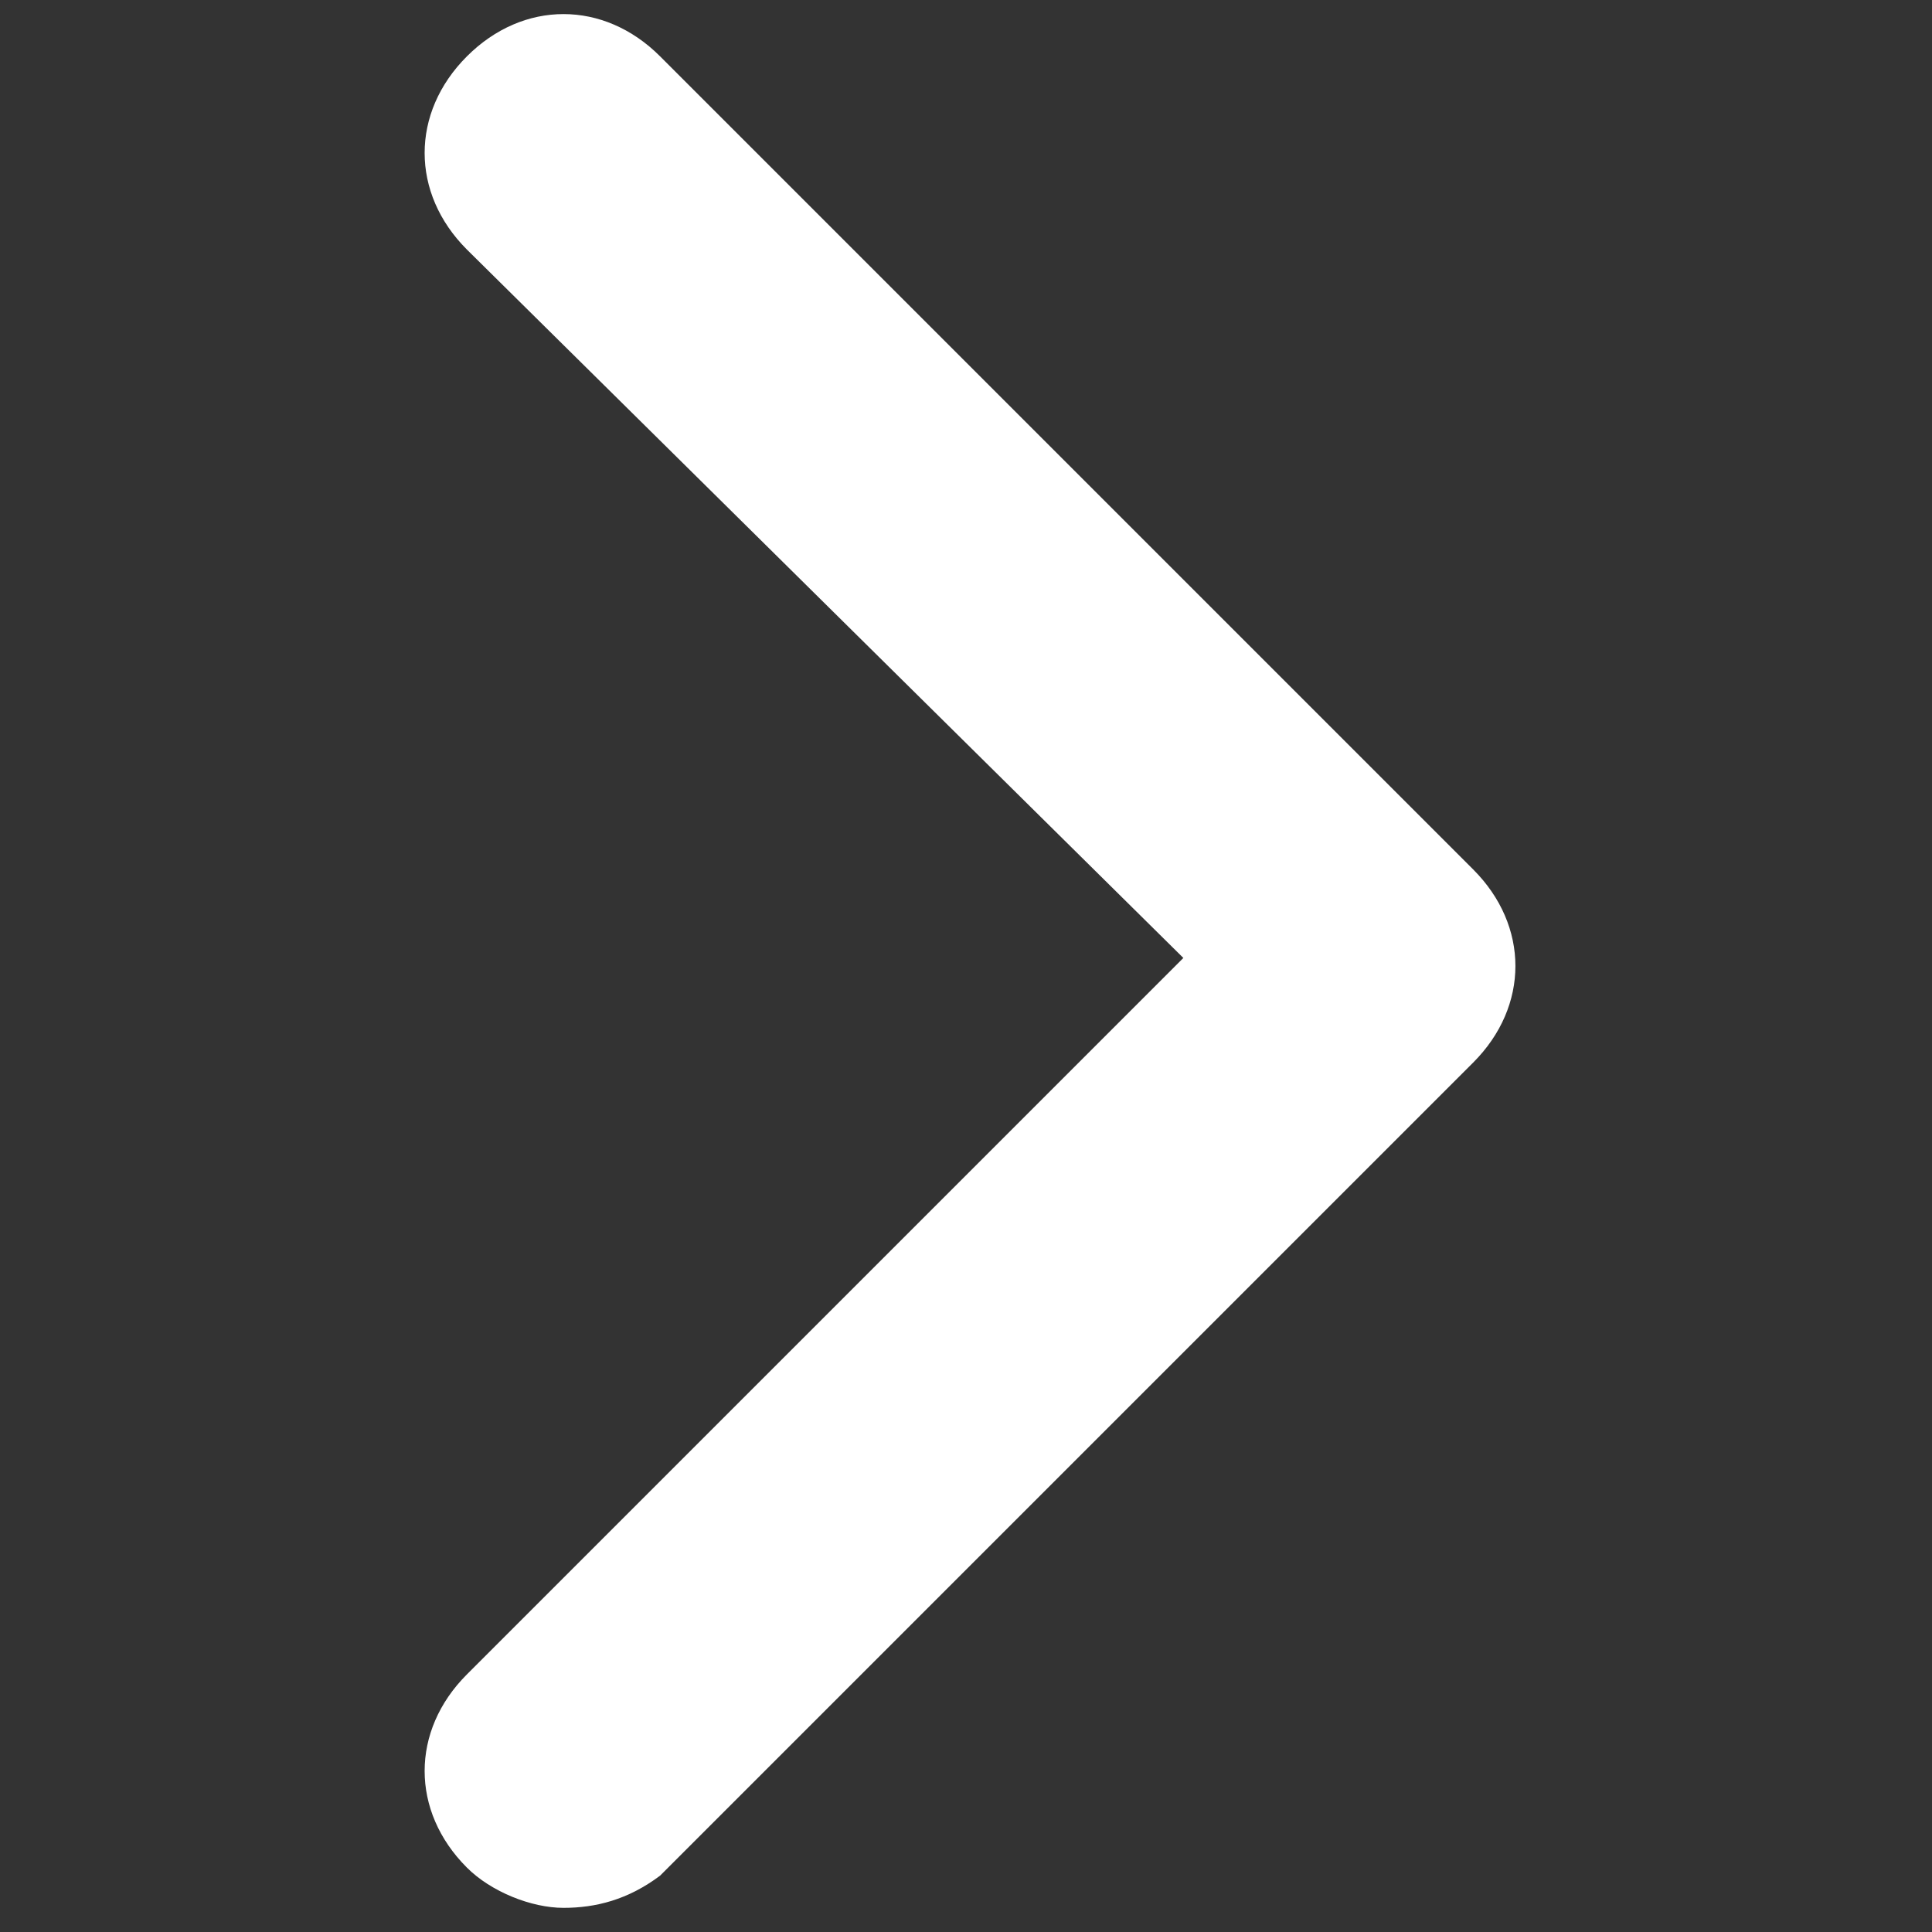
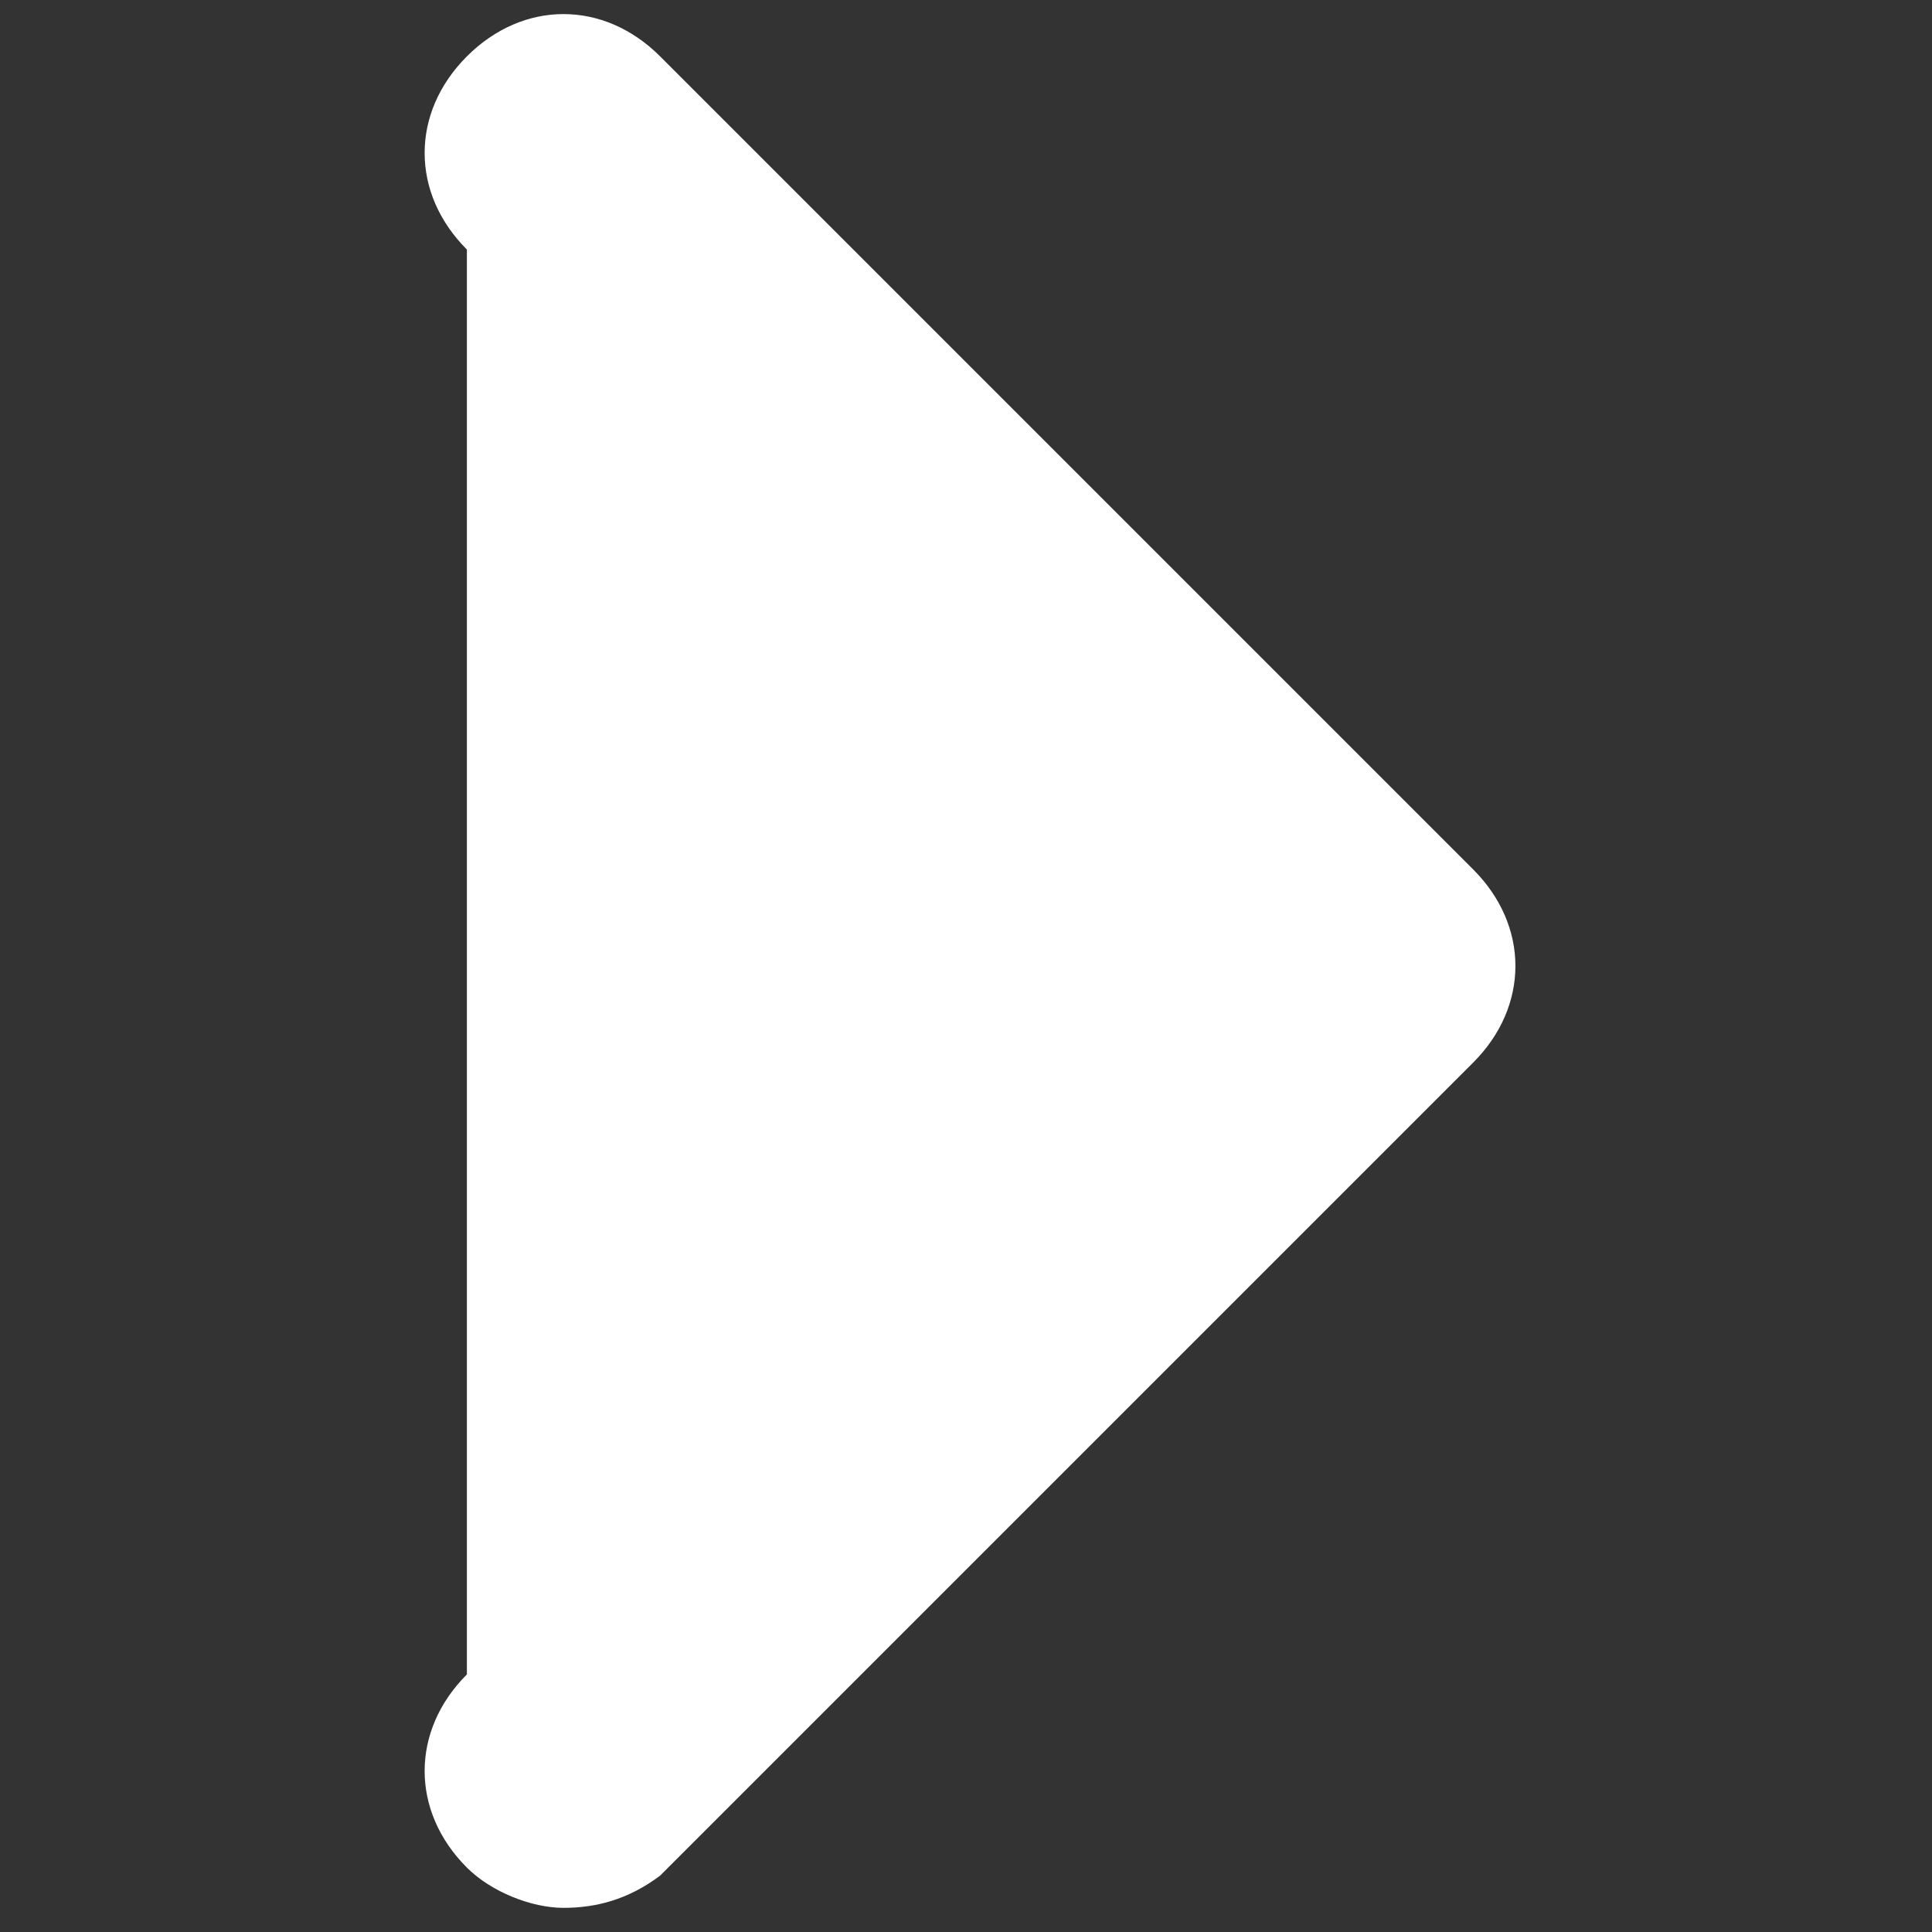
<svg xmlns="http://www.w3.org/2000/svg" version="1.1" id="Layer_1" x="0px" y="0px" width="24px" height="24px" viewBox="0 0 24 24" style="enable-background:new 0 0 24 24;" xml:space="preserve">
  <rect x="0" y="0" width="24" height="24" fill="#333333" stroke="none" />
  <style type="text/css">
	.Drop_x0020_Shadow{fill:none;}
	.Outer_x0020_Glow_x0020_5_x0020_pt{fill:none;}
	.Jive_GS{fill:#A6D0E4;}
	.st0{fill:#FFFFFF;}
</style>
  <g id="XMLID_2_">
-     <path id="XMLID_3_" class="st0" d="M7,23.7c-0.4,0-0.9-0.2-1.2-0.5c-0.7-0.7-0.7-1.7,0-2.4l8.9-8.9L5.8,3.1c-0.7-0.7-0.7-1.7,0-2.4   s1.7-0.7,2.4,0l10.1,10.1c0.7,0.7,0.7,1.7,0,2.4L8.2,23.3C7.8,23.6,7.4,23.7,7,23.7z" />
+     <path id="XMLID_3_" class="st0" d="M7,23.7c-0.4,0-0.9-0.2-1.2-0.5c-0.7-0.7-0.7-1.7,0-2.4L5.8,3.1c-0.7-0.7-0.7-1.7,0-2.4   s1.7-0.7,2.4,0l10.1,10.1c0.7,0.7,0.7,1.7,0,2.4L8.2,23.3C7.8,23.6,7.4,23.7,7,23.7z" />
  </g>
</svg>